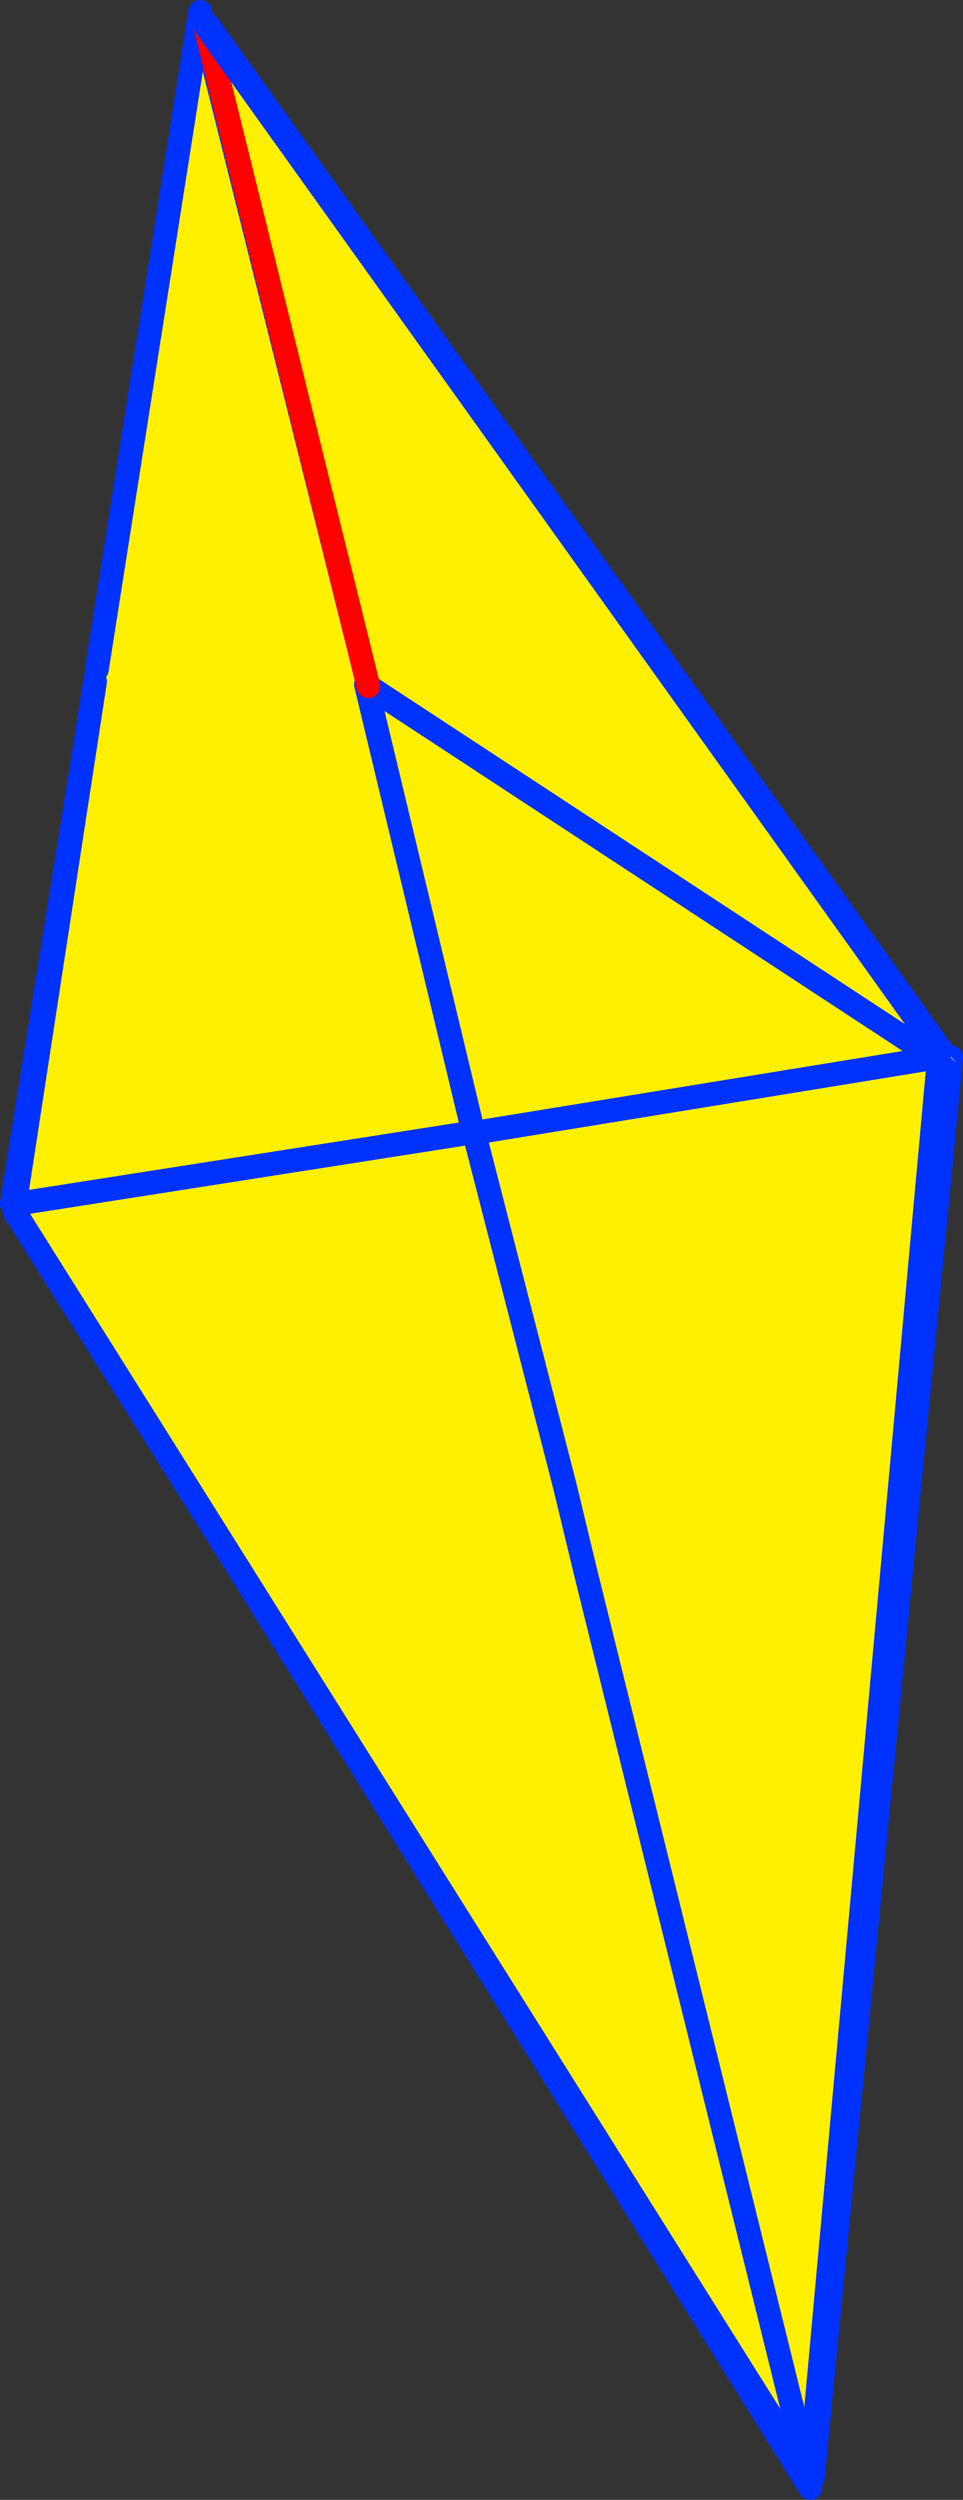
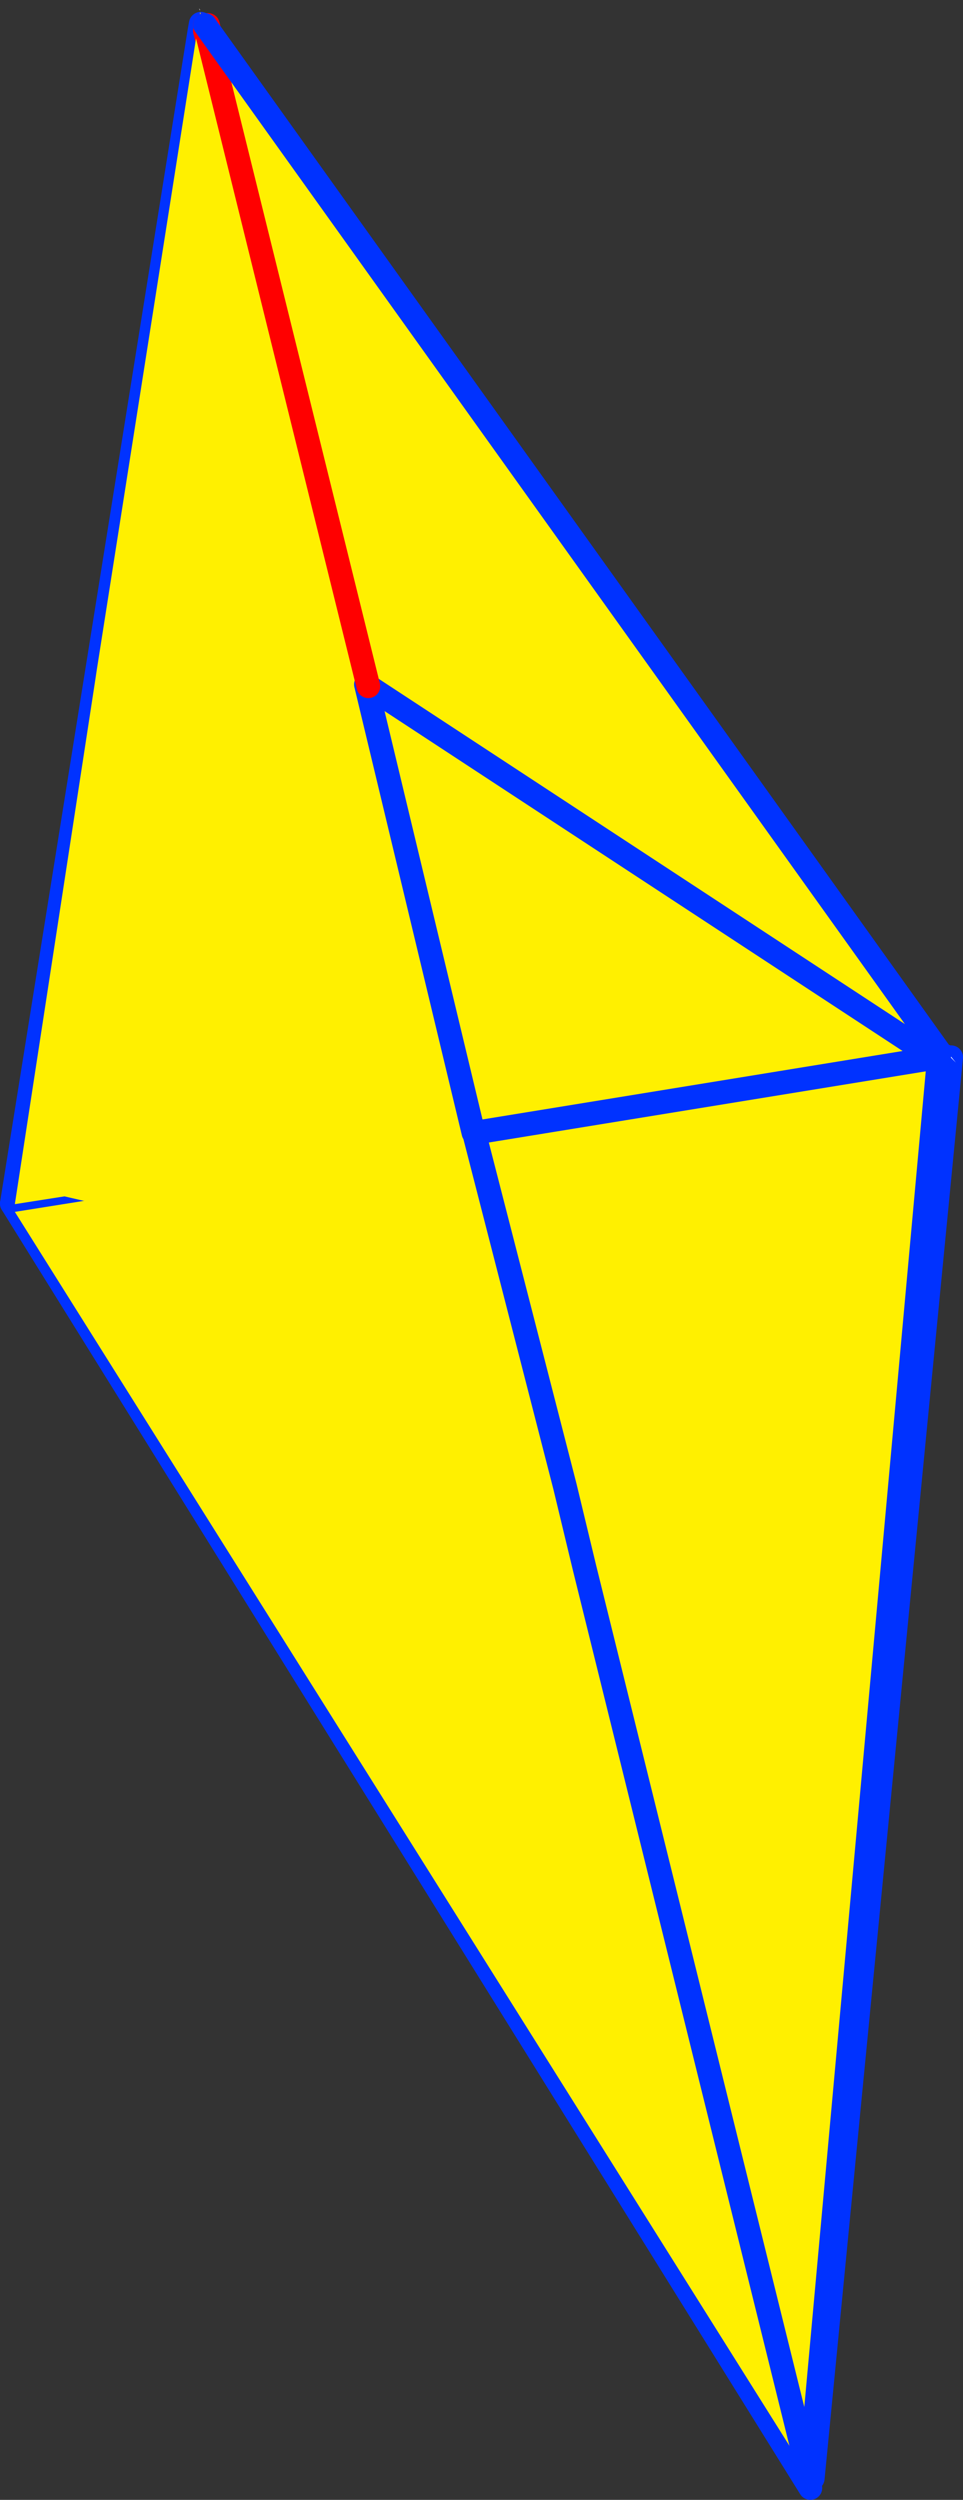
<svg xmlns="http://www.w3.org/2000/svg" height="210.2px" width="81.05px">
  <rect width="100%" height="100%" fill="#333333" stroke="none" />
  <g transform="matrix(1.0, 0.0, 0.0, 1.0, -312.7, -151.7)">
    <path d="M329.5 154.25 L329.95 154.3 348.9 230.95 348.8 231.0 349.0 231.35 356.35 262.15 361.65 283.55 380.9 360.9 313.7 252.9 329.5 154.25 M392.05 240.2 L392.25 240.5 392.75 240.6 381.1 360.1 362.2 283.65 362.15 283.6 362.15 283.55 362.3 283.5 360.15 275.5 349.35 231.15 349.25 230.75 330.2 153.8 392.05 240.2 349.35 231.15 392.05 240.2 M357.55 261.3 L392.25 240.5 362.3 283.5 392.25 240.5 357.55 261.3 M356.35 262.15 L314.35 252.45 348.8 231.0 314.35 252.45 356.35 262.15 M313.7 252.9 L361.65 283.55 313.7 252.9" fill="#fff000" fill-rule="evenodd" stroke="none" />
    <path d="M360.15 275.5 L349.35 231.15 M349.25 230.75 L330.2 153.8 M360.15 275.5 L362.3 283.5" fill="none" stroke="#ff0000" stroke-linecap="round" stroke-linejoin="round" stroke-width="2.0" />
-     <path d="M361.65 283.55 L380.9 360.9 313.7 252.9 M392.75 240.6 L381.1 360.1 362.2 283.65 362.15 283.6 362.15 283.55 360.15 275.5 M330.2 153.8 L392.05 240.2 349.35 231.15 M362.3 283.5 L392.25 240.5 357.55 261.3 M356.35 262.15 L361.65 283.55" fill="none" stroke="#0032ff" stroke-linecap="round" stroke-linejoin="round" stroke-width="2.0" />
+     <path d="M361.65 283.55 L380.9 360.9 313.7 252.9 M392.75 240.6 L381.1 360.1 362.2 283.65 362.15 283.6 362.15 283.55 360.15 275.5 M330.2 153.8 M362.3 283.5 L392.25 240.5 357.55 261.3 M356.35 262.15 L361.65 283.55" fill="none" stroke="#0032ff" stroke-linecap="round" stroke-linejoin="round" stroke-width="2.0" />
    <path d="M329.5 154.25 L329.6 153.7 M348.9 230.95 L348.8 231.0 314.35 252.45 356.35 262.15 356.55 262.2 M361.95 283.7 L361.65 283.55 313.7 252.9 329.5 154.25" fill="none" stroke="#0032ff" stroke-linecap="round" stroke-linejoin="round" stroke-width="2.0" />
    <path d="M329.95 154.3 L348.9 230.95 M349.0 231.35 L356.35 262.15 M356.55 262.2 L361.95 283.6 361.95 283.65 361.95 283.7" fill="none" stroke="#ff0000" stroke-linecap="round" stroke-linejoin="round" stroke-width="2.0" />
    <path d="M320.85 208.0 L329.55 152.7 342.55 204.75 353.55 246.75 313.95 252.95 320.7 209.0 320.85 208.0 M313.95 253.6 L345.05 248.65 344.95 248.5 353.55 247.25 380.9 360.15 313.95 253.6" fill="#fff000" fill-rule="evenodd" stroke="none" />
    <path d="M329.45 152.4 L329.55 152.55 329.5 152.55 329.45 152.4 M393.15 241.05 L392.7 240.6 392.75 240.55 393.15 241.05" fill="#ffffff" fill-rule="evenodd" stroke="none" />
-     <path d="M320.85 208.0 L329.55 152.7 342.55 204.75 353.55 246.75 313.95 252.95 320.7 209.0 M353.55 247.25 L380.9 360.15 313.95 253.6" fill="none" stroke="#0032ff" stroke-linecap="round" stroke-linejoin="round" stroke-width="2.0" />
    <path d="M391.8 240.2 L390.15 239.85 391.8 240.2 392.0 240.5 391.75 240.35 380.85 360.1 361.9 283.55 362.05 283.5 360.25 276.7 352.65 247.15 352.95 246.9 352.55 246.95 343.5 209.25 343.7 209.4 329.95 153.8 391.8 240.2 M352.95 246.9 L391.35 240.65 390.15 239.85 343.7 209.4 390.15 239.85 391.35 240.65 352.95 246.9" fill="#fff000" fill-rule="evenodd" stroke="none" />
    <path d="M343.7 209.4 L390.15 239.85 391.35 240.65 352.95 246.9 352.55 246.95 343.5 209.25 343.7 209.4 M352.65 247.15 L360.25 276.7 361.9 283.55 380.85 360.1 391.75 240.35" fill="none" stroke="#0032ff" stroke-linecap="round" stroke-linejoin="round" stroke-width="2.0" />
    <path d="M329.95 153.8 L343.7 209.4" fill="none" stroke="#ff0000" stroke-linecap="round" stroke-linejoin="round" stroke-width="2.0" />
    <path d="M390.15 239.85 L391.8 240.2 329.95 153.8" fill="none" stroke="#0032ff" stroke-linecap="round" stroke-linejoin="round" stroke-width="2.0" />
  </g>
</svg>